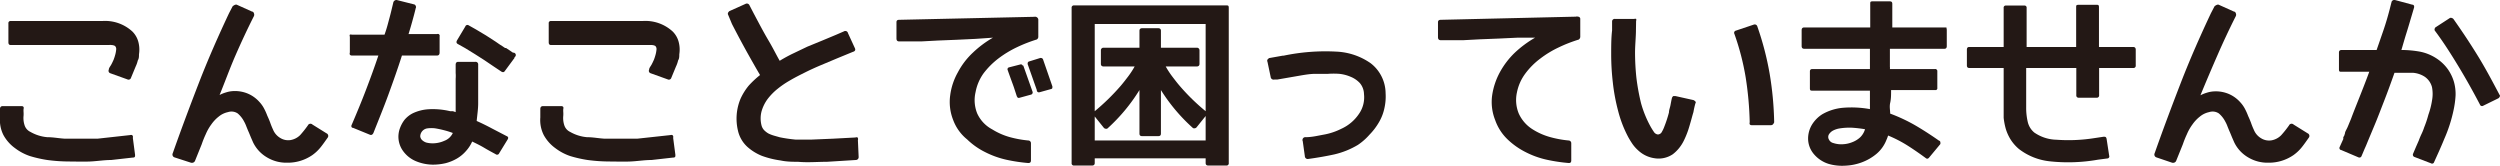
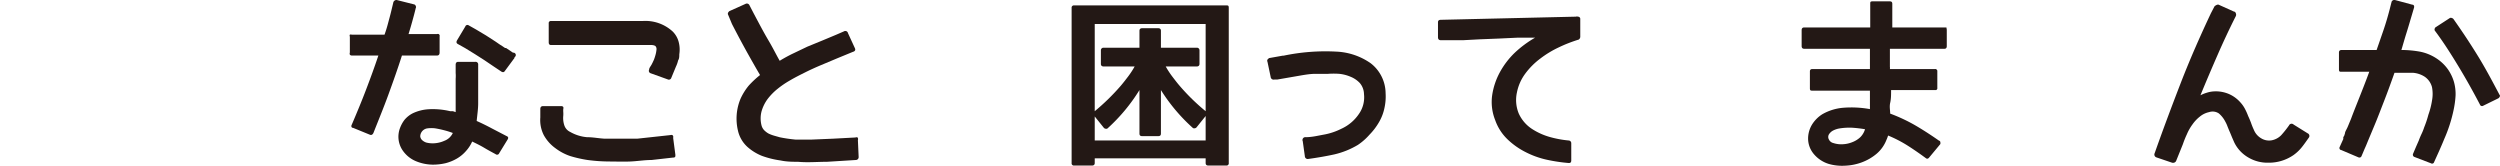
<svg xmlns="http://www.w3.org/2000/svg" viewBox="0 0 166.57 11.06">
  <defs>
    <style>.cls-1{fill:#231815;}</style>
  </defs>
  <title>アセット 11bts-</title>
  <g id="レイヤー_2" data-name="レイヤー 2">
    <g id="レイヤー_1-2" data-name="レイヤー 1">
-       <path class="cls-1" d="M8.85,9.18,9,10.32c0,.12,0,.18-.17.18l-1.42.16c-.47,0-.94.08-1.41.1s-1,0-1.43,0a11.3,11.3,0,0,1-1.42-.1A8.28,8.28,0,0,1,2,10.4a3.46,3.46,0,0,1-1-.53A2.64,2.64,0,0,1,.23,9,2.21,2.21,0,0,1,0,7.83l0-.57c0-.13.07-.19.18-.19H1.44a.15.15,0,0,1,.13.06.2.2,0,0,1,0,.13,1.48,1.48,0,0,0,0,.21,1.93,1.93,0,0,1,0,.24,1.53,1.53,0,0,0,.06.61.74.74,0,0,0,.4.47,2.73,2.73,0,0,0,1.11.35c.41,0,.8.08,1.18.1.75,0,1.47,0,2.18,0L8.67,9A.2.2,0,0,1,8.8,9,.16.16,0,0,1,8.85,9.18Zm.41-5.56c0,.15,0,.28-.08.41a1.9,1.9,0,0,1-.14.4l-.31.75a.17.17,0,0,1-.24.11L7.35,4.88a.17.17,0,0,1-.1-.24c0-.11.1-.22.16-.33s.11-.22.16-.33a3.38,3.38,0,0,0,.11-.34,1.91,1.91,0,0,0,.06-.33.29.29,0,0,0-.08-.25A.53.53,0,0,0,7.42,3a.4.4,0,0,0-.15,0l-.16,0H.72c-.11,0-.16-.06-.16-.18V1.56A.14.14,0,0,1,.72,1.4h6.1a2.68,2.68,0,0,1,2,.7,1.53,1.53,0,0,1,.41.74A2,2,0,0,1,9.26,3.62Z" />
-       <path class="cls-1" d="M21.84,9.16c-.15.21-.3.43-.46.63a2.76,2.76,0,0,1-.58.55,2.88,2.88,0,0,1-1.67.5,2.49,2.49,0,0,1-1.35-.36,2.33,2.33,0,0,1-.92-1l-.14-.32-.14-.34c-.06-.13-.11-.26-.16-.38a2.21,2.21,0,0,0-.16-.35,1.76,1.76,0,0,0-.42-.53.74.74,0,0,0-.65-.09,1.44,1.44,0,0,0-.62.3,2.42,2.42,0,0,0-.49.52,3.21,3.21,0,0,0-.37.65,6.71,6.71,0,0,0-.27.67L13,10.7a.22.22,0,0,1-.12.13.25.25,0,0,1-.19,0l-1.05-.34a.2.2,0,0,1-.13-.28c.56-1.59,1.15-3.16,1.75-4.71s1.28-3.09,2-4.62l.24-.46s0,0,0,0,.18-.16.29-.1l1,.45c.07,0,.12.07.13.12a.23.23,0,0,1,0,.18c-.44.87-.85,1.75-1.23,2.62S15,5.43,14.63,6.33a2.17,2.17,0,0,1,.42-.17,1.86,1.86,0,0,1,.47-.09,2.23,2.23,0,0,1,1,.17,2.19,2.19,0,0,1,.78.57,2,2,0,0,1,.3.43,4,4,0,0,1,.21.47c.07.15.13.29.19.45a4.62,4.62,0,0,0,.19.47,1.15,1.15,0,0,0,.48.56,1,1,0,0,0,.7.14A1.2,1.2,0,0,0,20,9a7.16,7.16,0,0,0,.51-.64.19.19,0,0,1,.31-.06l.93.58A.19.19,0,0,1,21.84,9.16Z" />
      <path class="cls-1" d="M29.29,2.43V3.5c0,.13-.06.2-.17.2H26.78c-.28.88-.59,1.75-.9,2.6s-.66,1.7-1,2.56c-.06.12-.14.16-.25.11l-1.1-.45c-.12,0-.15-.12-.09-.22.33-.77.65-1.54.94-2.3s.57-1.52.83-2.3H23.44a.16.16,0,0,1-.13-.06.19.19,0,0,1,0-.14V2.44a.15.15,0,0,1,0-.13.18.18,0,0,1,.13,0h2.18q.14-.39.24-.78c.07-.26.14-.51.2-.76L26.2.19s0,0,0,0A.22.22,0,0,1,26.43,0l1.15.29A.15.15,0,0,1,27.7.4a.14.14,0,0,1,0,.14c-.07.3-.15.59-.23.88s-.16.56-.25.85h1.89a.19.19,0,0,1,.12,0A.14.14,0,0,1,29.29,2.43Zm4.54,6.85-.57.93a.15.15,0,0,1-.24.06c-.26-.14-.52-.28-.77-.43s-.52-.28-.79-.41a2.35,2.35,0,0,1-.41.63,2.42,2.42,0,0,1-.6.5,3,3,0,0,1-.75.31,3.68,3.68,0,0,1-.89.1,3,3,0,0,1-1.12-.24,2,2,0,0,1-.82-.65,1.62,1.62,0,0,1-.21-1.57A2.11,2.11,0,0,1,26.94,8a1.72,1.72,0,0,1,.6-.47,2.86,2.86,0,0,1,1-.25A5,5,0,0,1,30,7.41l.18,0,.18.06c0-.31,0-.6,0-.89V5.25a2.52,2.52,0,0,0,0-.39l0-.54c0-.14.06-.2.18-.2l1.13,0a.17.17,0,0,1,.19.19l0,.53v.3c0,.18,0,.41,0,.69s0,.69,0,1.06-.06.76-.1,1.17c.36.16.7.33,1,.49l1,.52a.14.14,0,0,1,.1.11A.26.26,0,0,1,33.83,9.28Zm-3.66-.42a5.3,5.3,0,0,0-.61-.19c-.19-.05-.39-.09-.57-.12a2,2,0,0,0-.49,0,.55.55,0,0,0-.5.53.39.39,0,0,0,.12.25.74.74,0,0,0,.29.17,1.75,1.75,0,0,0,.4.05,1.92,1.92,0,0,0,.8-.17A1,1,0,0,0,30.17,8.86Zm4.11-5-.65.88c-.06.09-.15.09-.27,0l-.45-.3L32.26,4l-.61-.39L31,3.21l-.5-.28c-.09-.05-.11-.13-.05-.24L31,1.77a.15.15,0,0,1,.23-.08h0l.48.27.67.4.65.42.26.18.22.14.14.1.07,0,.46.31A.16.16,0,0,1,34.28,3.81Z" />
      <path class="cls-1" d="M44.85,9.18,45,10.32c0,.12,0,.18-.17.18l-1.42.16c-.47,0-.94.08-1.41.1s-1,0-1.43,0a11.3,11.3,0,0,1-1.42-.1A8.28,8.28,0,0,1,38,10.4a3.46,3.46,0,0,1-1-.53A2.64,2.64,0,0,1,36.23,9,2.21,2.21,0,0,1,36,7.83l0-.57c0-.13.07-.19.18-.19h1.22a.15.15,0,0,1,.13.06.2.2,0,0,1,0,.13,1.48,1.48,0,0,0,0,.21,1.93,1.93,0,0,1,0,.24,1.53,1.53,0,0,0,.06.61.74.74,0,0,0,.4.47,2.73,2.73,0,0,0,1.11.35c.41,0,.8.08,1.18.1.75,0,1.47,0,2.18,0L44.67,9a.2.2,0,0,1,.13,0A.16.16,0,0,1,44.85,9.18Zm.41-5.56c0,.15,0,.28-.08.41a1.9,1.9,0,0,1-.14.4l-.31.75a.17.17,0,0,1-.24.11l-1.14-.41a.17.17,0,0,1-.1-.24c0-.11.1-.22.16-.33s.11-.22.16-.33a3.38,3.38,0,0,0,.11-.34,1.91,1.91,0,0,0,.06-.33.29.29,0,0,0-.08-.25A.53.53,0,0,0,43.42,3l-.15,0-.16,0H36.72c-.11,0-.16-.06-.16-.18V1.56a.14.14,0,0,1,.16-.16h6.1a2.68,2.68,0,0,1,2,.7,1.53,1.53,0,0,1,.41.74A2,2,0,0,1,45.26,3.62Z" />
      <path class="cls-1" d="M57.16,9.34l.05,1.12a.19.19,0,0,1-.18.2l-1.93.12c-.63,0-1.28.06-1.93,0-.35,0-.75,0-1.17-.09a6,6,0,0,1-1.22-.3,3.26,3.26,0,0,1-1-.62,2.08,2.08,0,0,1-.61-1.06,3.44,3.44,0,0,1,.17-2.13,3.91,3.91,0,0,1,.55-.88A6.45,6.45,0,0,1,50.64,5c-.2-.34-.47-.81-.8-1.4s-.69-1.26-1.07-2L48.52,1c-.06-.11,0-.19.08-.26L49.67.26a.19.19,0,0,1,.27.1l.26.5c.36.68.68,1.29,1,1.83s.54,1,.75,1.36a9.75,9.75,0,0,1,.9-.49l.94-.45,1-.41.91-.38.53-.23a.18.18,0,0,1,.27.12l.46,1c.06.12,0,.21-.12.24l-1.07.44-1.07.45c-.38.16-.73.32-1.07.49s-.68.34-1,.53a6.08,6.08,0,0,0-.81.55,3.91,3.91,0,0,0-.67.68,2.58,2.58,0,0,0-.41.83,1.87,1.87,0,0,0,0,.94.73.73,0,0,0,.17.31,1.33,1.33,0,0,0,.3.23,2.35,2.35,0,0,0,.37.14l.39.11A9.91,9.91,0,0,0,53,9.3h1.08l1.43-.06L57,9.16a.17.17,0,0,1,.14,0A.21.21,0,0,1,57.16,9.34Z" />
-       <path class="cls-1" d="M69.18,1.29V2.42a.22.22,0,0,1-.1.21h0a9.8,9.8,0,0,0-1.31.51,7.05,7.05,0,0,0-1.24.75,5.21,5.21,0,0,0-1,1A3.11,3.11,0,0,0,65,6.14a2.35,2.35,0,0,0,.11,1.42,2.26,2.26,0,0,0,1,1.06,4.5,4.5,0,0,0,1.15.51,7.09,7.09,0,0,0,1.25.23.18.18,0,0,1,.18.19l0,1.14c0,.13-.07.18-.2.17a11.09,11.09,0,0,1-1.45-.22,6,6,0,0,1-1.41-.51,4.74,4.74,0,0,1-1.19-.84A3,3,0,0,1,63.51,8a3.25,3.25,0,0,1-.2-1.65,4.19,4.19,0,0,1,.51-1.53,4.93,4.93,0,0,1,1-1.31,6.86,6.86,0,0,1,1.34-1L65,2.59l-1.26.06L62.5,2.7l-1.13.06-.9,0-.55,0c-.13,0-.19-.06-.19-.2V1.48c0-.11.06-.16.18-.16l9-.2A.22.22,0,0,1,69.18,1.29Zm-1,3.08.62,1.75a.15.15,0,0,1-.09.18l-.8.22h-.09s0,0-.07-.1l-.17-.52c-.05-.16-.12-.34-.2-.56s-.16-.44-.24-.67a.13.13,0,0,1,.08-.18L68,4.29A.13.13,0,0,1,68.14,4.37ZM69.51,4l.61,1.76c0,.1,0,.15-.08.17l-.79.22A.14.14,0,0,1,69.08,6l-.61-1.73c0-.07,0-.13.08-.17l.77-.24C69.42,3.86,69.48,3.89,69.51,4Z" />
      <path class="cls-1" d="M72.94,10.86c0,.11-.06.17-.18.17H71.57a.15.15,0,0,1-.17-.17V.53a.15.15,0,0,1,.17-.17H81.7c.12,0,.17,0,.17.17V10.86a.15.15,0,0,1-.17.17H80.51c-.12,0-.18-.06-.18-.17v-.31H72.94Zm.6-6.43c-.12,0-.19-.06-.19-.17v-.9a.17.17,0,0,1,.19-.18h2.38V2.05c0-.11.06-.17.18-.17h1.07c.12,0,.18.06.18.17V3.18h2.38a.17.17,0,0,1,.19.18v.9c0,.11-.07.17-.19.17H77.67a5.74,5.74,0,0,0,.43.66c.16.21.32.42.5.63a13.86,13.86,0,0,0,1.73,1.69V1.6H72.94V7.41a14.58,14.58,0,0,0,1.73-1.69c.18-.21.34-.42.5-.63a5.74,5.74,0,0,0,.43-.66ZM75.92,6a11.77,11.77,0,0,1-2.1,2.53.14.14,0,0,1-.13.05.2.2,0,0,1-.14-.06l-.61-.76V9.36h7.39V7.73l-.61.76a.2.2,0,0,1-.14.06.14.14,0,0,1-.13-.05A11.77,11.77,0,0,1,77.35,6V8.9c0,.12-.06.17-.18.17H76.1c-.12,0-.18-.05-.18-.17Z" />
      <path class="cls-1" d="M90.48,9.65a5.42,5.42,0,0,1-1.59.64c-.55.12-1.13.22-1.72.3a.19.19,0,0,1-.23-.18l-.14-1A.19.19,0,0,1,87,9.14c.41,0,.81-.1,1.2-.17a4.24,4.24,0,0,0,1.17-.39,2.81,2.81,0,0,0,1.18-1,1.92,1.92,0,0,0,.33-1.31,1.17,1.17,0,0,0-.28-.74A1.72,1.72,0,0,0,90,5.12a2.57,2.57,0,0,0-.76-.2,5.1,5.1,0,0,0-.76,0H88l-.35,0c-.43,0-.86.09-1.28.16L85.1,5.3l-.19,0a.2.2,0,0,1-.25-.18l-.21-1a.16.16,0,0,1,0-.15.52.52,0,0,1,.11-.1h0l.9-.16h.06a13.6,13.6,0,0,1,3.53-.27,4.31,4.31,0,0,1,2.27.77,2.55,2.55,0,0,1,1,2,3.56,3.56,0,0,1-.08,1,3.1,3.1,0,0,1-.36.93,4.13,4.13,0,0,1-.63.83A4,4,0,0,1,90.48,9.65Z" />
      <path class="cls-1" d="M105.29,1.28V2.42a.23.23,0,0,1-.11.22h0a9.3,9.3,0,0,0-1.31.51,6.71,6.71,0,0,0-1.24.75,4.88,4.88,0,0,0-1,1,3.11,3.11,0,0,0-.56,1.26,2.36,2.36,0,0,0,.12,1.4,2.42,2.42,0,0,0,.93,1.06,4.35,4.35,0,0,0,1.15.51,7,7,0,0,0,1.24.23.18.18,0,0,1,.18.19l0,1.14c0,.13-.06.18-.18.17a11,11,0,0,1-1.46-.22,5.8,5.8,0,0,1-1.41-.51,4.93,4.93,0,0,1-1.19-.84A3.28,3.28,0,0,1,99.62,8a3.25,3.25,0,0,1-.2-1.65,4.61,4.61,0,0,1,.51-1.53,5.37,5.37,0,0,1,1-1.31,7.23,7.23,0,0,1,1.35-1l-1.17,0-1.27.06-1.26.05-1.12.06-.9,0-.55,0c-.13,0-.2-.06-.2-.2V1.48c0-.11.07-.16.19-.16l9-.21a.23.23,0,0,1,.14,0A.15.15,0,0,1,105.29,1.28Z" />
-       <path class="cls-1" d="M112.66,8.07c-.06.21-.12.42-.19.63a5.93,5.93,0,0,1-.26.63,2.62,2.62,0,0,1-.33.53,2.44,2.44,0,0,1-.43.42,1.69,1.69,0,0,1-1.23.26,2,2,0,0,1-1.06-.51,2.49,2.49,0,0,1-.38-.42c-.11-.16-.2-.31-.28-.45a7.82,7.82,0,0,1-.69-1.78,12.65,12.65,0,0,1-.35-1.88,16.47,16.47,0,0,1-.11-1.83c0-.59,0-1.14.06-1.64l0-.61a.17.17,0,0,1,.19-.16h1.29a.16.16,0,0,1,.12,0,.14.14,0,0,1,0,.13L109,2c0,.46-.06,1-.06,1.51a16.15,16.15,0,0,0,.09,1.67,14.47,14.47,0,0,0,.31,1.7A7.24,7.24,0,0,0,110,8.48c.06.1.12.2.19.3a.37.37,0,0,0,.27.18.31.31,0,0,0,.27-.18,2,2,0,0,0,.16-.34,8.06,8.06,0,0,0,.31-.95c0-.16.07-.32.1-.48s.06-.33.1-.49a.27.27,0,0,1,.09-.12s.08,0,.14,0l1.21.27a.47.47,0,0,1,.12.09.1.1,0,0,1,0,.13,5.68,5.68,0,0,0-.13.58C112.77,7.66,112.72,7.86,112.66,8.07Zm5.33.27H116.7a.14.14,0,0,1-.12-.06.19.19,0,0,1,0-.13,22.14,22.14,0,0,0-.27-3,16.77,16.77,0,0,0-.75-2.89.15.15,0,0,1,.1-.22l1.19-.4a.18.18,0,0,1,.24.13,19.69,19.69,0,0,1,.82,3.15,21.92,21.92,0,0,1,.3,3.23C118.16,8.27,118.1,8.34,118,8.34Z" />
      <path class="cls-1" d="M129.71,2V3.07c0,.12-.05.18-.16.18h-3.63c0,.2,0,.4,0,.6s0,.4,0,.61a.41.41,0,0,1,0,.14h3a.14.14,0,0,1,.16.16V5.84A.14.14,0,0,1,129,6h-3c0,.31,0,.59-.06.85s0,.51,0,.72a11,11,0,0,1,1.7.8c.53.31,1.05.65,1.55,1a.11.11,0,0,1,.09.1.28.28,0,0,1,0,.13l-.74.89c-.07.09-.14.11-.22.05-.41-.3-.81-.58-1.22-.84a8.39,8.39,0,0,0-1.3-.67,2.24,2.24,0,0,1-.11.29,2.31,2.31,0,0,1-.65.92,3.34,3.34,0,0,1-1,.58,3.59,3.59,0,0,1-1.12.22,3.2,3.2,0,0,1-1.08-.12,2.1,2.1,0,0,1-1-.67,1.6,1.6,0,0,1-.37-1,1.8,1.8,0,0,1,.25-.93,2.16,2.16,0,0,1,.7-.71,3.35,3.35,0,0,1,1.39-.43,6.88,6.88,0,0,1,1.78.09c0-.36,0-.77,0-1.23h-3.83c-.11,0-.17,0-.17-.16V4.76c0-.11.06-.16.17-.16h3.83V3.25h-4.38c-.11,0-.17-.06-.17-.18l0-1.06c0-.12.06-.18.17-.18h4.4V.26c0-.12,0-.17.15-.17h1.15c.12,0,.17.05.17.17V1.83h3.63C129.66,1.83,129.71,1.89,129.71,2Zm-5.45,6.61a8.2,8.2,0,0,0-.85-.1,4.1,4.1,0,0,0-.86.05,1.44,1.44,0,0,0-.4.13.73.73,0,0,0-.29.26.34.34,0,0,0,0,.35.43.43,0,0,0,.29.23,1.68,1.68,0,0,0,.64.08,1.92,1.92,0,0,0,.63-.14,1.63,1.63,0,0,0,.53-.33A1.26,1.26,0,0,0,124.26,8.62Z" />
-       <path class="cls-1" d="M142.3,3.31V4.36a.15.15,0,0,1-.17.17h-2.27V6.34a.15.15,0,0,1-.17.17h-1.18a.15.15,0,0,1-.17-.17V4.53H135V7.15a4.13,4.13,0,0,0,.1.95,1.3,1.3,0,0,0,.44.73,2.69,2.69,0,0,0,1.48.48,11,11,0,0,0,2.54-.11l.6-.09c.11,0,.17,0,.2.15l.17,1.11a.14.14,0,0,1-.14.19l-.61.08a11.42,11.42,0,0,1-3.19.11,4.06,4.06,0,0,1-2.07-.82,2.77,2.77,0,0,1-.56-.64,3,3,0,0,1-.32-.71,4.48,4.48,0,0,1-.14-.73c0-.25,0-.48,0-.7V4.53h-2.29c-.11,0-.16-.06-.16-.17V3.31c0-.12.05-.18.16-.18h2.29V.53a.14.14,0,0,1,.16-.16h1.21a.14.14,0,0,1,.16.16v2.6h3.3V.48c0-.11,0-.16.17-.16h1.18c.11,0,.17,0,.17.16V3.13h2.27C142.24,3.13,142.3,3.19,142.3,3.31Z" />
      <path class="cls-1" d="M153.84,9.16c-.15.21-.3.43-.46.63a2.76,2.76,0,0,1-.58.55,2.88,2.88,0,0,1-1.67.5,2.49,2.49,0,0,1-1.35-.36,2.33,2.33,0,0,1-.92-1l-.14-.32-.14-.34c-.06-.13-.11-.26-.16-.38a2.21,2.21,0,0,0-.16-.35,1.76,1.76,0,0,0-.42-.53.74.74,0,0,0-.65-.09,1.44,1.44,0,0,0-.62.3,2.42,2.42,0,0,0-.49.52,3.21,3.21,0,0,0-.37.65,6.71,6.71,0,0,0-.27.67L145,10.7a.22.22,0,0,1-.12.13.25.25,0,0,1-.19,0l-1-.34a.2.2,0,0,1-.13-.28c.56-1.59,1.15-3.16,1.75-4.71s1.28-3.09,2-4.62l.24-.46s0,0,0,0,.18-.16.29-.1l1,.45c.07,0,.12.07.13.12a.23.23,0,0,1,0,.18c-.44.87-.85,1.75-1.23,2.62s-.76,1.76-1.13,2.66a2.17,2.17,0,0,1,.42-.17,1.86,1.86,0,0,1,.47-.09,2.23,2.23,0,0,1,1,.17,2.19,2.19,0,0,1,.78.57,2,2,0,0,1,.3.43,4,4,0,0,1,.21.47c.07.15.13.29.19.45a4.62,4.62,0,0,0,.19.47,1.15,1.15,0,0,0,.48.56,1,1,0,0,0,.7.14A1.2,1.2,0,0,0,152,9a7.16,7.16,0,0,0,.51-.64.19.19,0,0,1,.31-.06l.93.58A.19.19,0,0,1,153.84,9.16Z" />
      <path class="cls-1" d="M163.48,7.32a9.64,9.64,0,0,1-.62,1.93c-.13.32-.25.59-.35.82l-.33.73a.14.14,0,0,1-.21.08l-1.12-.43s0,0,0,0a.16.16,0,0,1-.07-.21l.2-.47.18-.41c.05-.14.11-.28.17-.41a3.53,3.53,0,0,0,.19-.47,6.88,6.88,0,0,0,.28-.84,5.19,5.19,0,0,0,.24-.94,2.4,2.4,0,0,0,0-.89,1.21,1.21,0,0,0-.49-.7,1.68,1.68,0,0,0-.78-.26c-.31,0-.64,0-1,0h-.23c-.24.68-.47,1.31-.7,1.9s-.43,1.12-.62,1.57l-.46,1.1c-.11.28-.18.43-.2.47h0l-.22.52s0,0,0,0a.15.15,0,0,1-.21.07L156,10a.14.14,0,0,1-.11-.21l.24-.53h0a.9.9,0,0,1,0-.12l.06-.1.05-.15c0-.11.1-.25.17-.41s.14-.34.23-.55c.15-.41.34-.88.55-1.41s.44-1.11.67-1.74H156c-.11,0-.16,0-.16-.17l0-1.11c0-.11.06-.17.18-.17h2.33L158.81,2c.15-.44.28-.88.4-1.34l.14-.55v0a.2.2,0,0,1,.22-.11l1.15.31c.12,0,.15.11.12.21l-.16.54c-.11.37-.22.75-.34,1.13S160.1,3,160,3.33a7.11,7.11,0,0,1,1.17.1,3.07,3.07,0,0,1,1.21.49,2.83,2.83,0,0,1,.72.7,2.89,2.89,0,0,1,.4.83,3,3,0,0,1,.11.91A6.25,6.25,0,0,1,163.48,7.32Zm3.07-1a.15.15,0,0,1,0,.13.28.28,0,0,1-.09.1l-1,.49a.15.15,0,0,1-.23-.08c-.45-.86-.92-1.7-1.41-2.51s-1-1.62-1.6-2.42a.17.17,0,0,1,0-.12.15.15,0,0,1,.07-.1l.94-.61a.15.15,0,0,1,.13,0,.21.21,0,0,1,.11.07c.58.82,1.13,1.65,1.64,2.48S166.08,5.45,166.55,6.34Z" />
    </g>
  </g>
</svg>